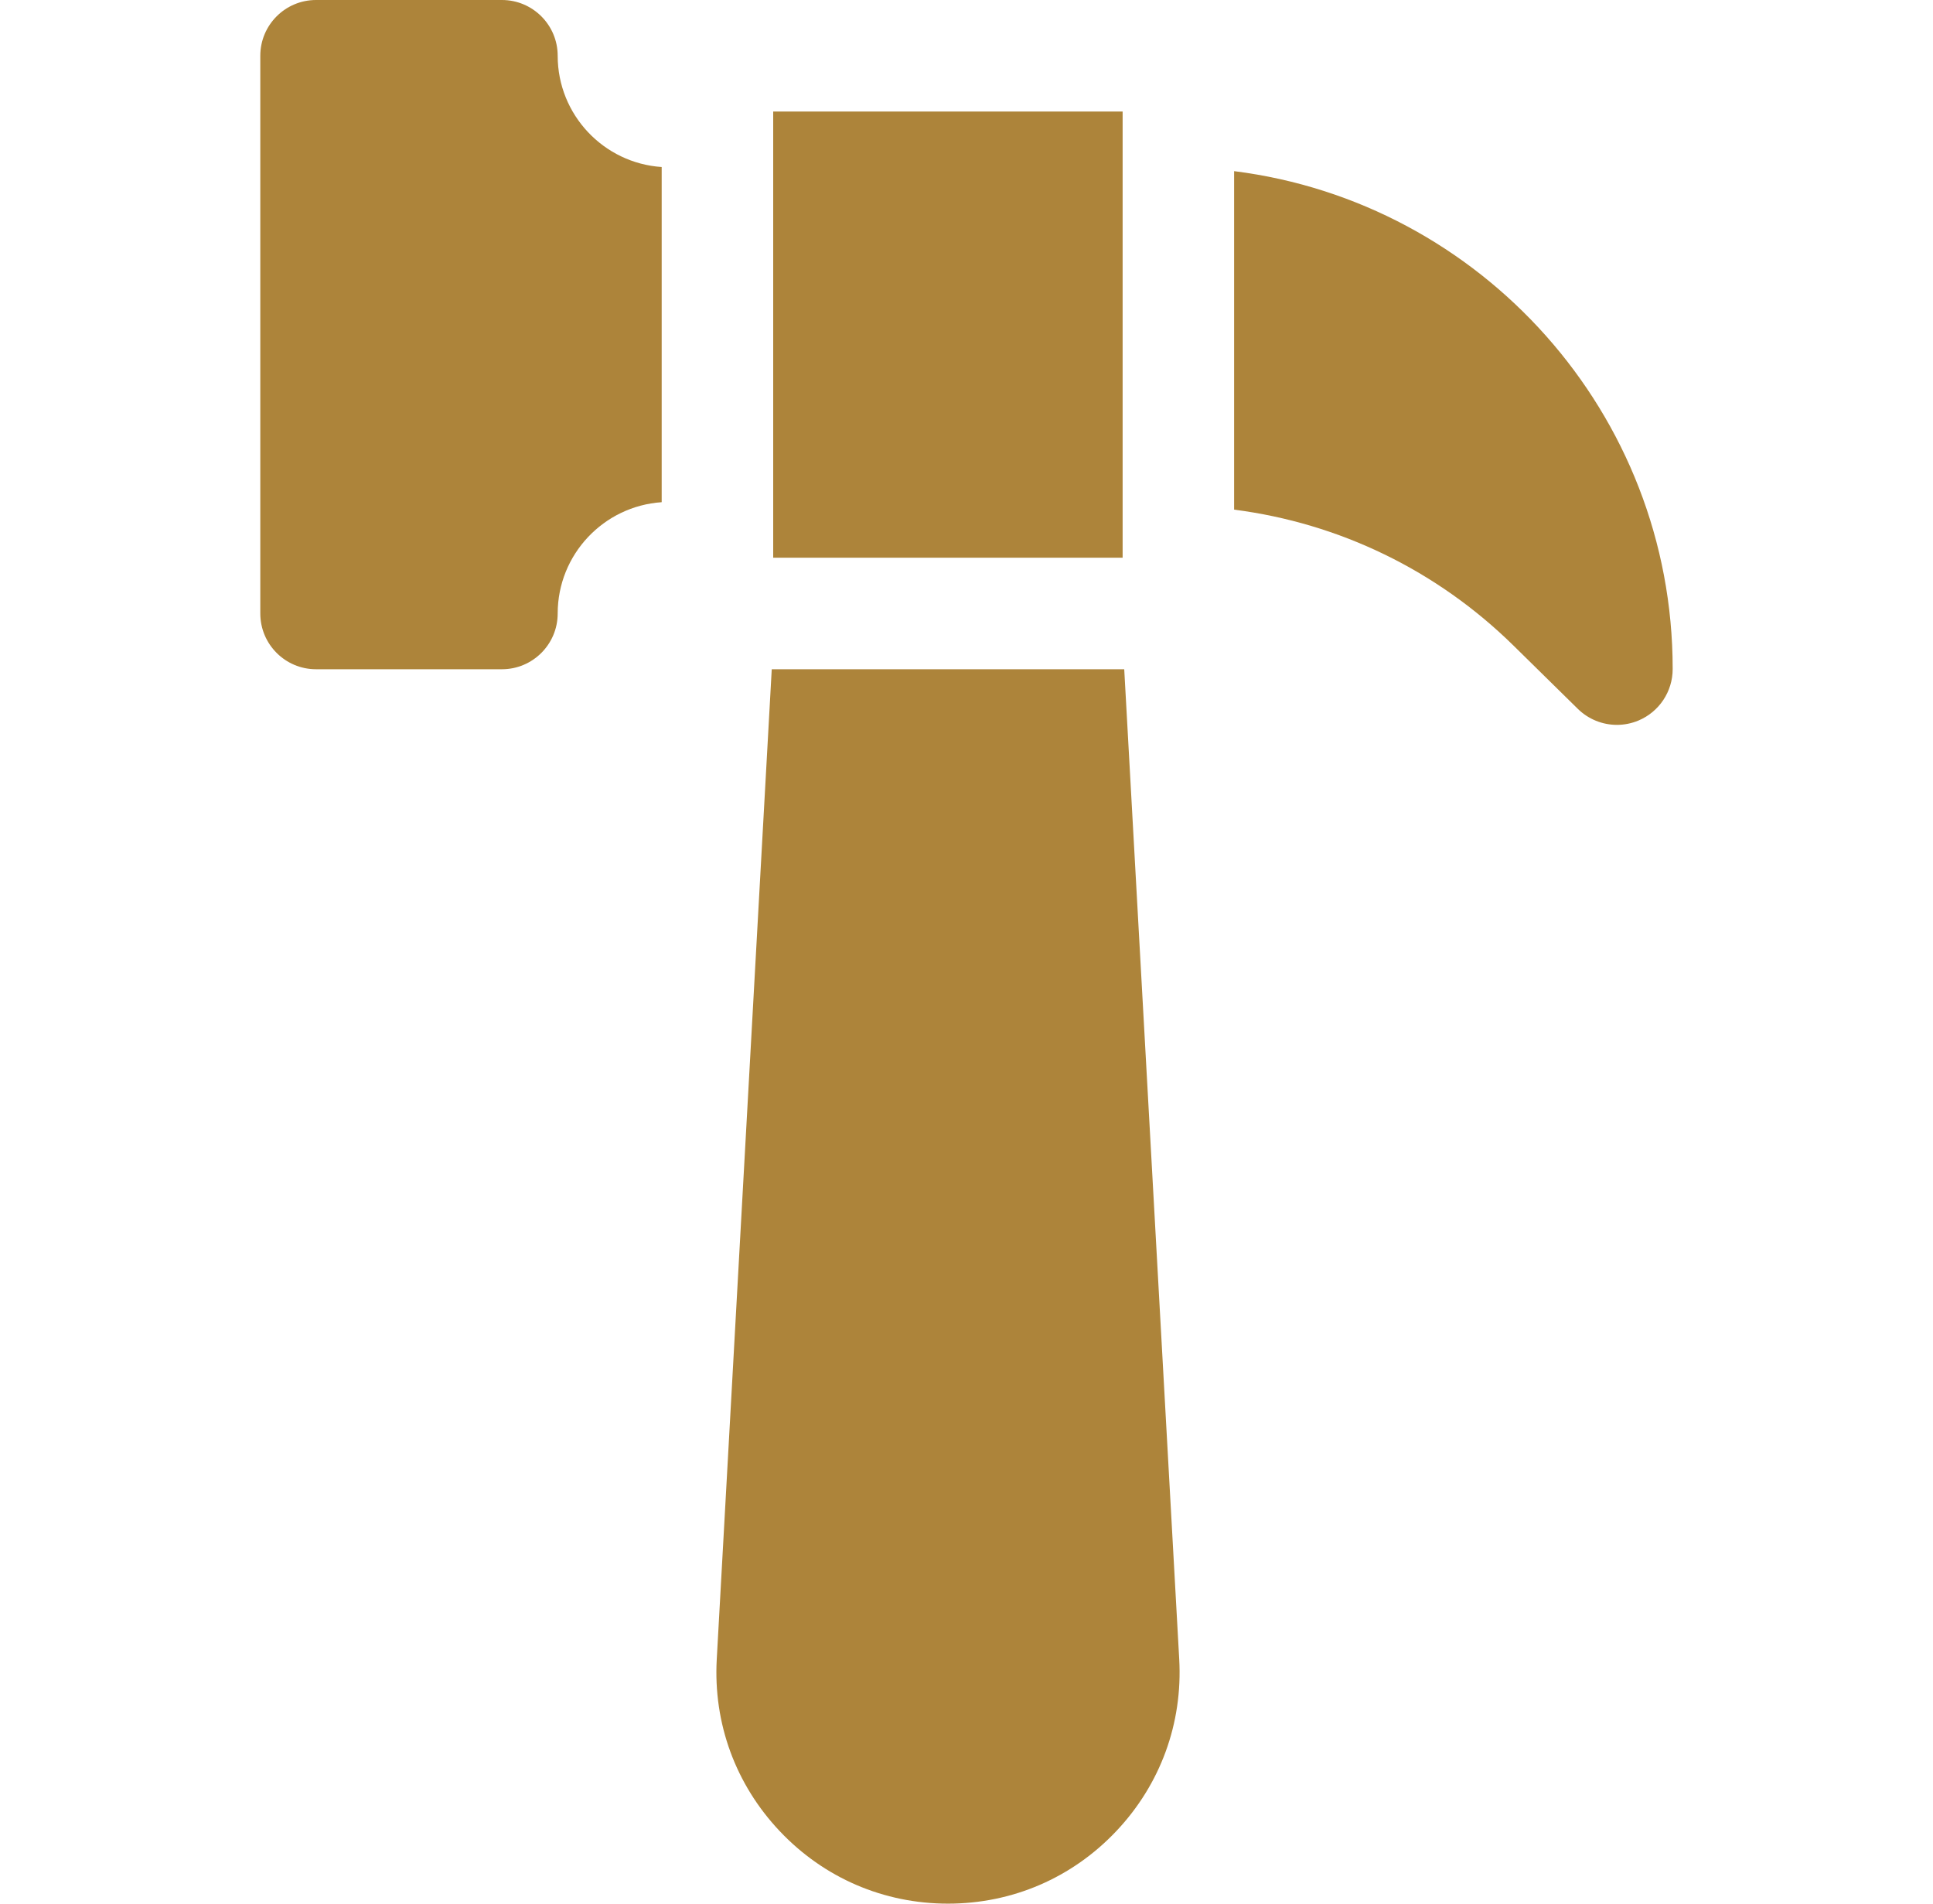
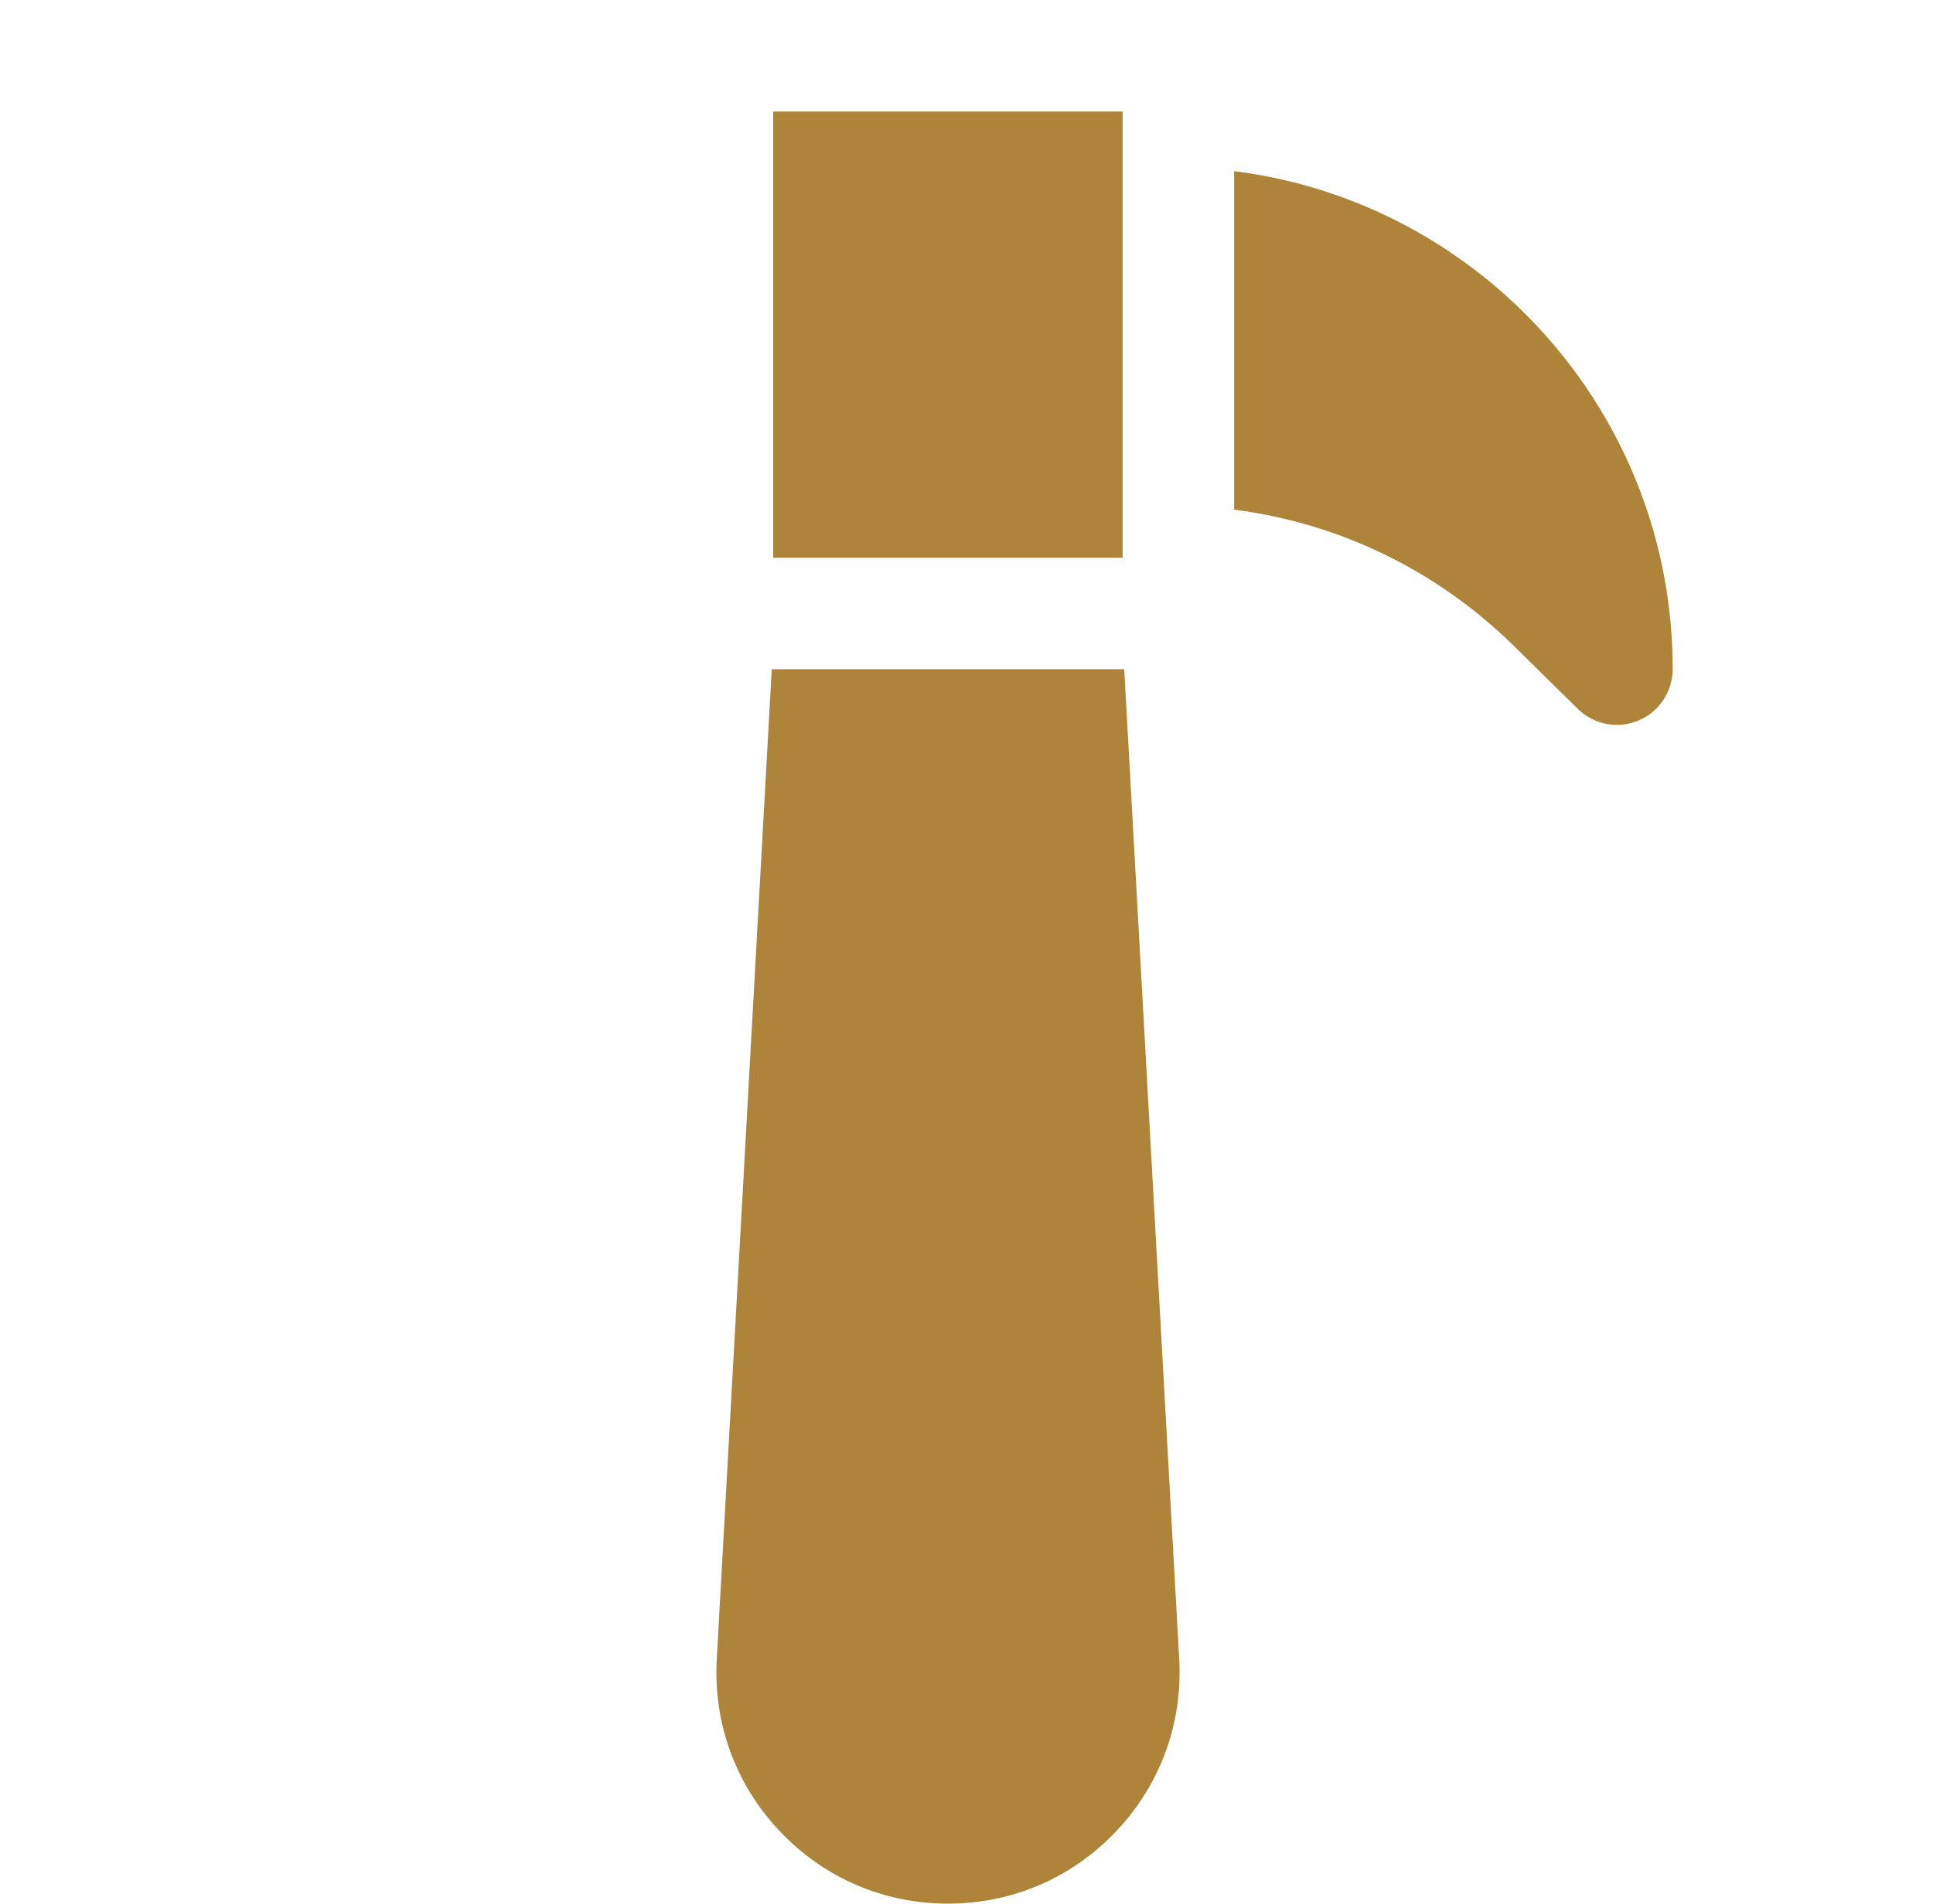
<svg xmlns="http://www.w3.org/2000/svg" width="65" height="64" viewBox="0 0 65 64" fill="none">
  <path d="M37.804 22.5H25.951L24.102 55.781C23.982 57.94 24.735 59.993 26.221 61.564C27.706 63.135 29.715 64 31.878 64C34.04 64 36.049 63.135 37.535 61.564C39.021 59.993 39.773 57.94 39.653 55.781L37.804 22.5Z" fill="#AD843A" />
  <path d="M26 3.75H37.75V18.75H26V3.75Z" fill="#AD843A" />
  <path d="M41.499 5.754V17.134C45.036 17.589 48.317 19.171 50.9 21.711L53.056 23.831C53.414 24.183 53.889 24.37 54.371 24.37C54.615 24.37 54.862 24.322 55.096 24.224C55.792 23.932 56.246 23.25 56.246 22.494V22.482C56.246 13.901 49.802 6.798 41.499 5.754Z" fill="#AD843A" />
-   <path d="M18.753 1.875C18.753 0.84 17.913 0 16.878 0H10.628C9.592 0 8.753 0.84 8.753 1.875V20.625C8.753 21.66 9.592 22.5 10.628 22.5H16.878C17.913 22.5 18.753 21.66 18.753 20.625C18.753 18.642 20.3 17.015 22.25 16.884V5.615C20.3 5.485 18.753 3.858 18.753 1.875Z" fill="#AD843A" />
</svg>